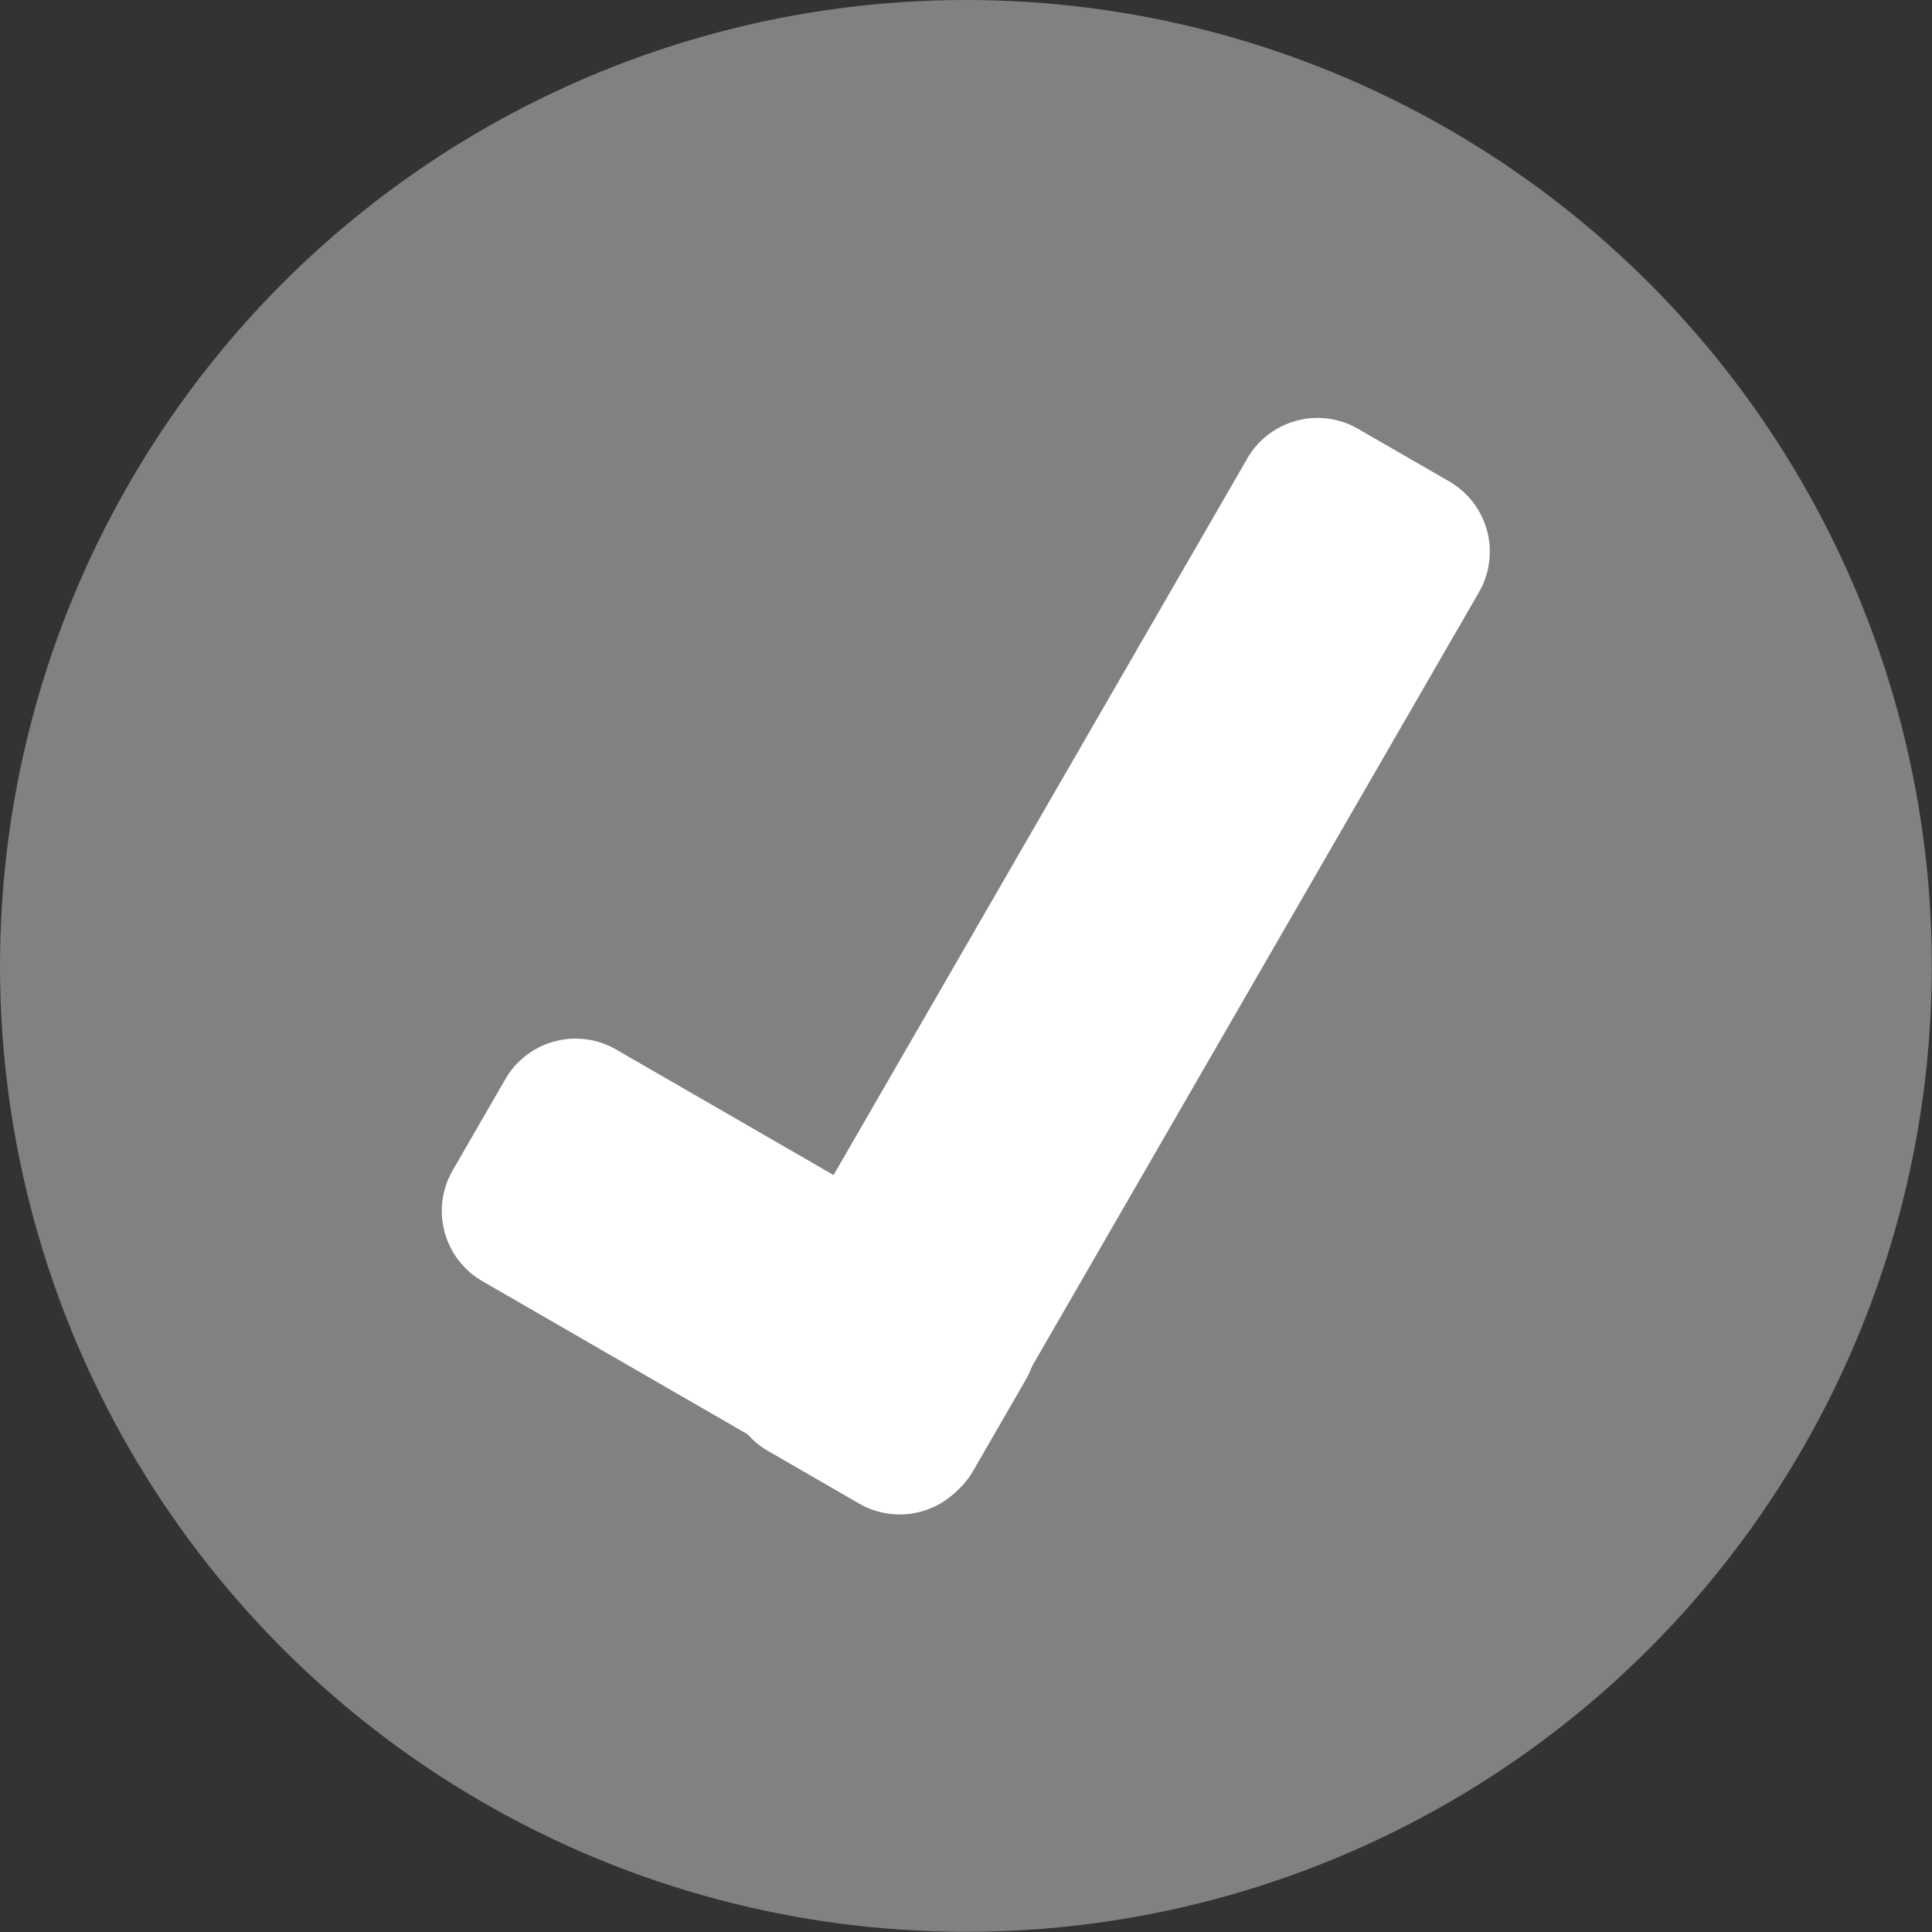
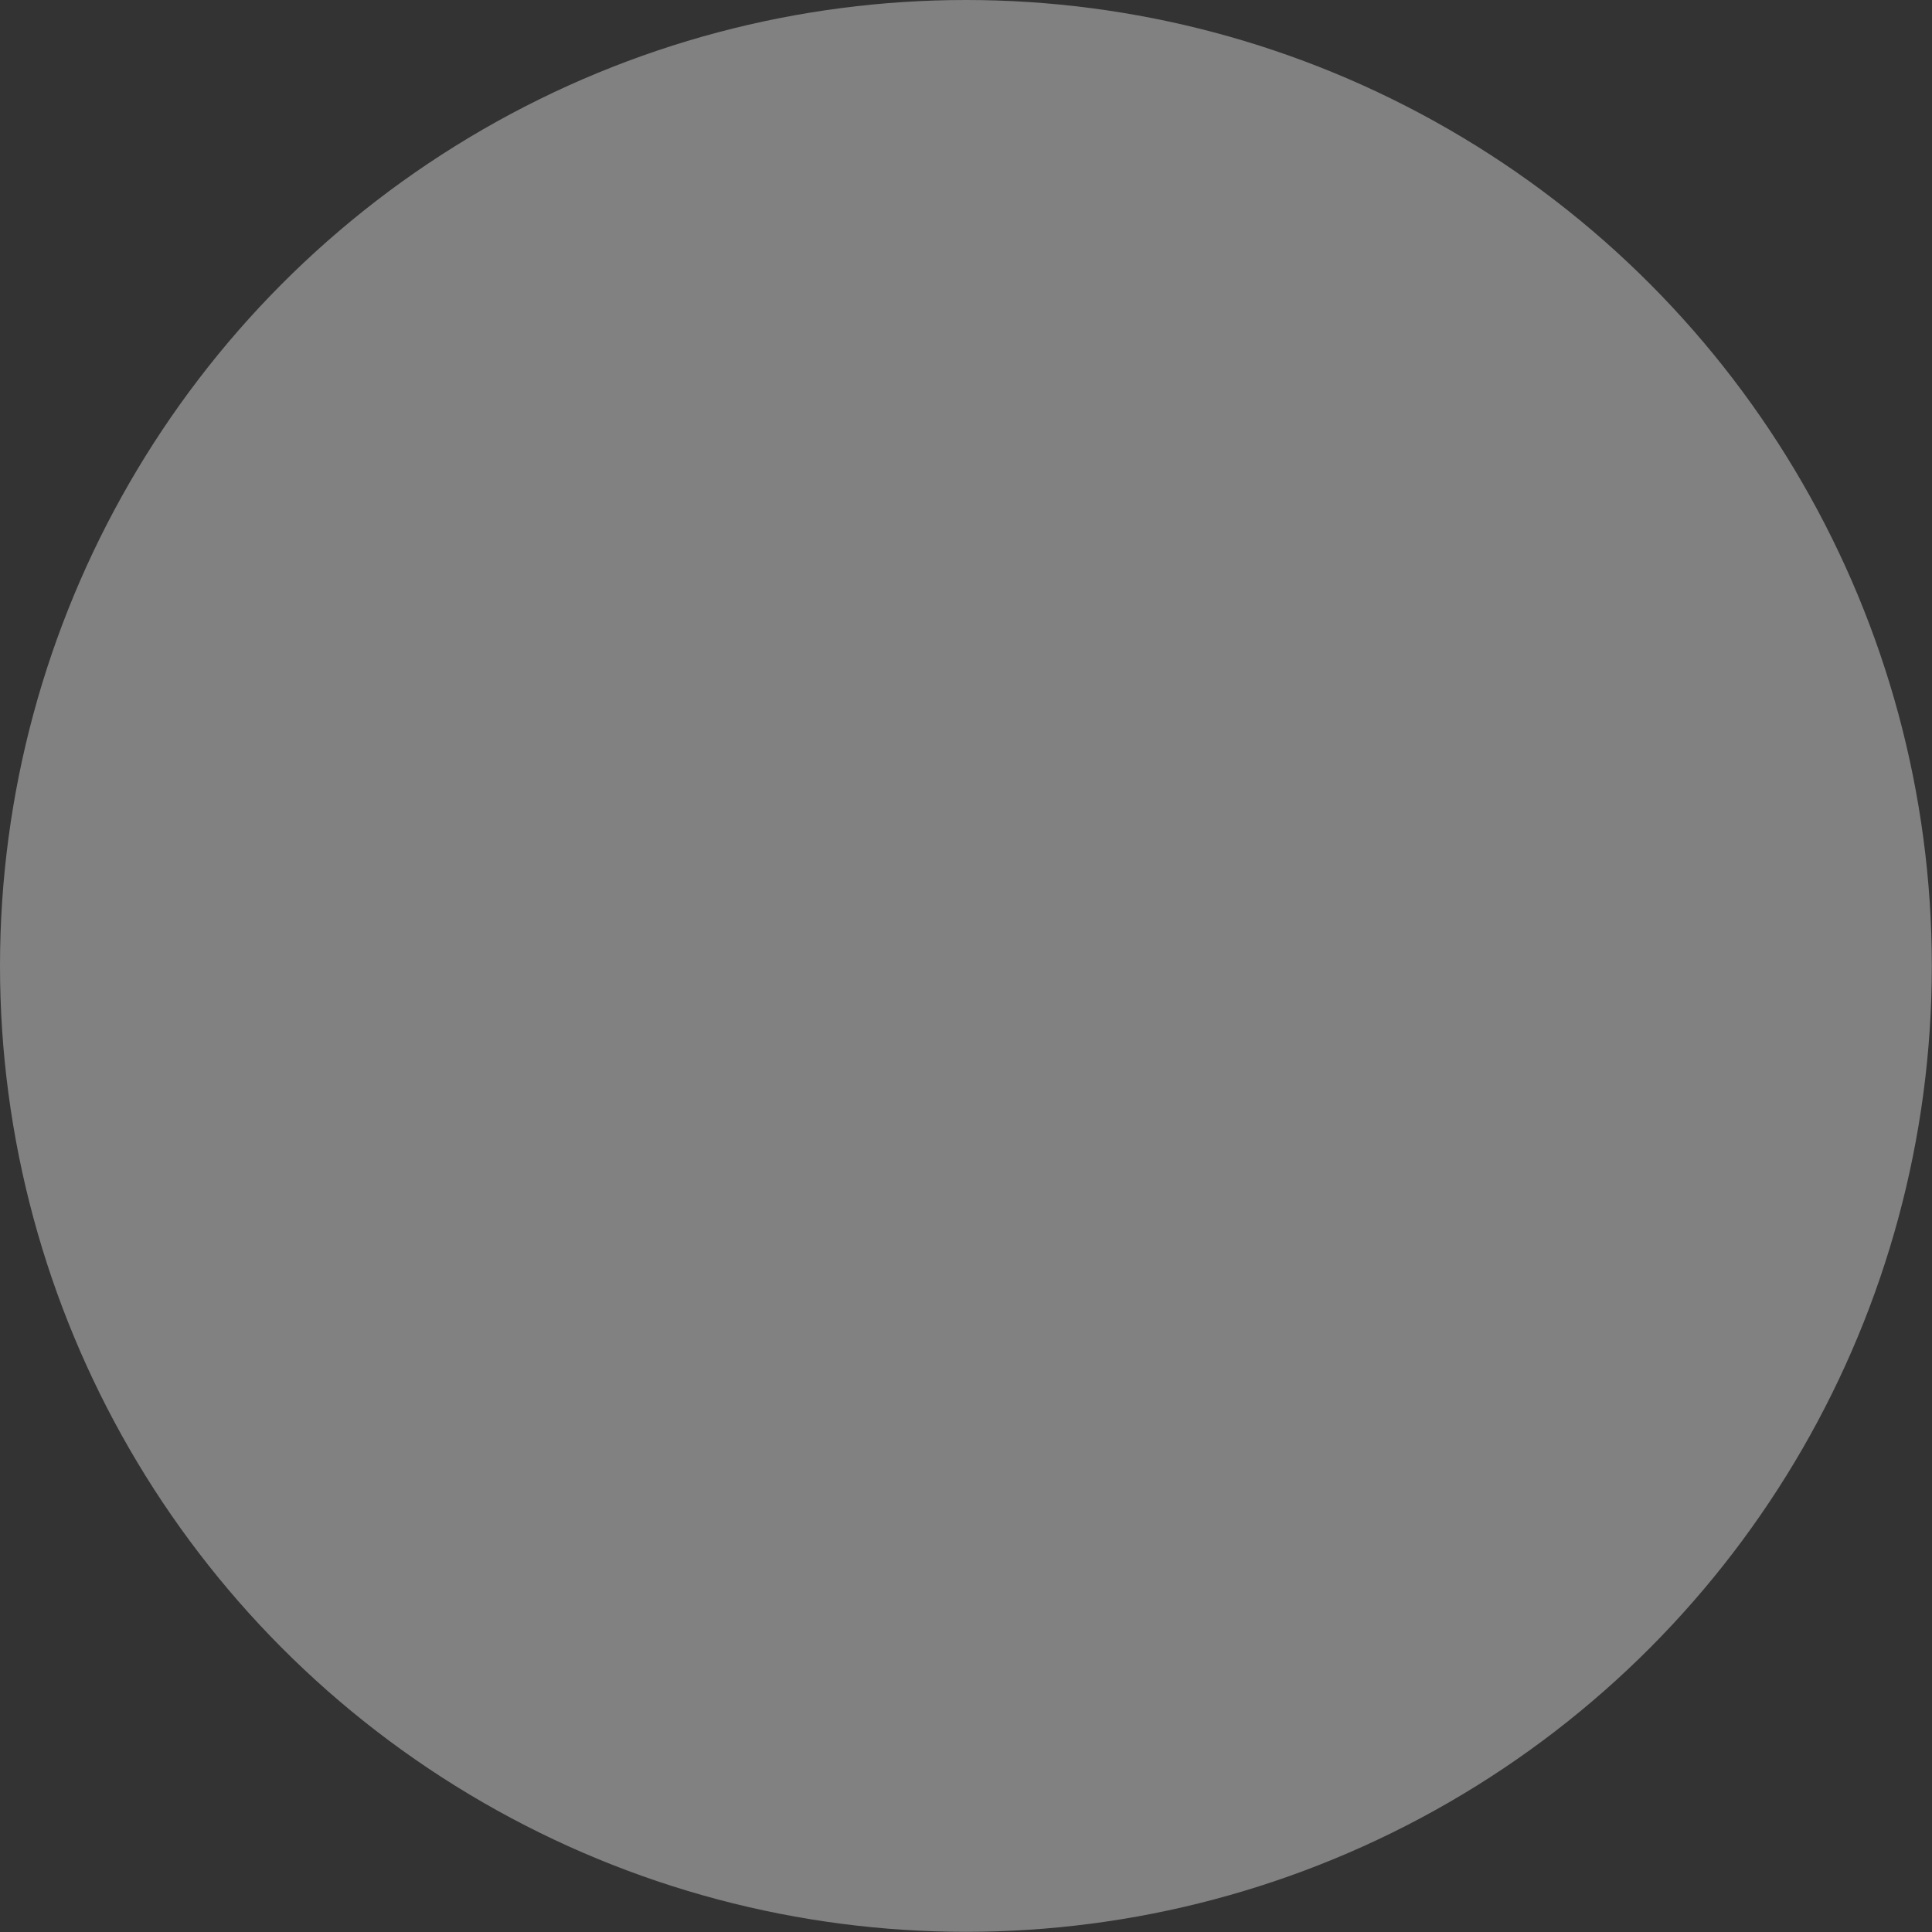
<svg xmlns="http://www.w3.org/2000/svg" height="11.007" viewBox="0 0 11.007 11.007" width="11.007">
  <rect x="0" y="0" width="11.007" height="11.007" fill="#333333" stroke="none" />
  <g data-name="Group 10859" id="Group_10859" transform="translate(3.099 2.495)">
    <circle cx="5.503" cy="5.503" data-name="Ellipse 1172" fill="#818181" id="Ellipse_1172" r="5.503" transform="translate(-3.099 -2.495)" />
    <g data-name="Group 10860" id="Group_10860" transform="translate(-0.751 -0.283)">
-       <path d="M.462,0h.6a.462.462,0,0,1,.462.462v2.5a.462.462,0,0,1-.462.462h-.6A.462.462,0,0,1,0,2.962V.462A.462.462,0,0,1,.462,0Z" data-name="Path 6387" fill="#fff" id="Path_6387" transform="translate(0 4.856) rotate(-60)" />
-       <path d="M.462,0h.6a.462.462,0,0,1,.462.462v5.8a.462.462,0,0,1-.462.462h-.6A.462.462,0,0,1,0,6.258V.462A.462.462,0,0,1,.462,0Z" data-name="Path 6386" fill="#fff" id="Path_6386" transform="translate(4.989 0) rotate(30)" />
-     </g>
+       </g>
  </g>
</svg>